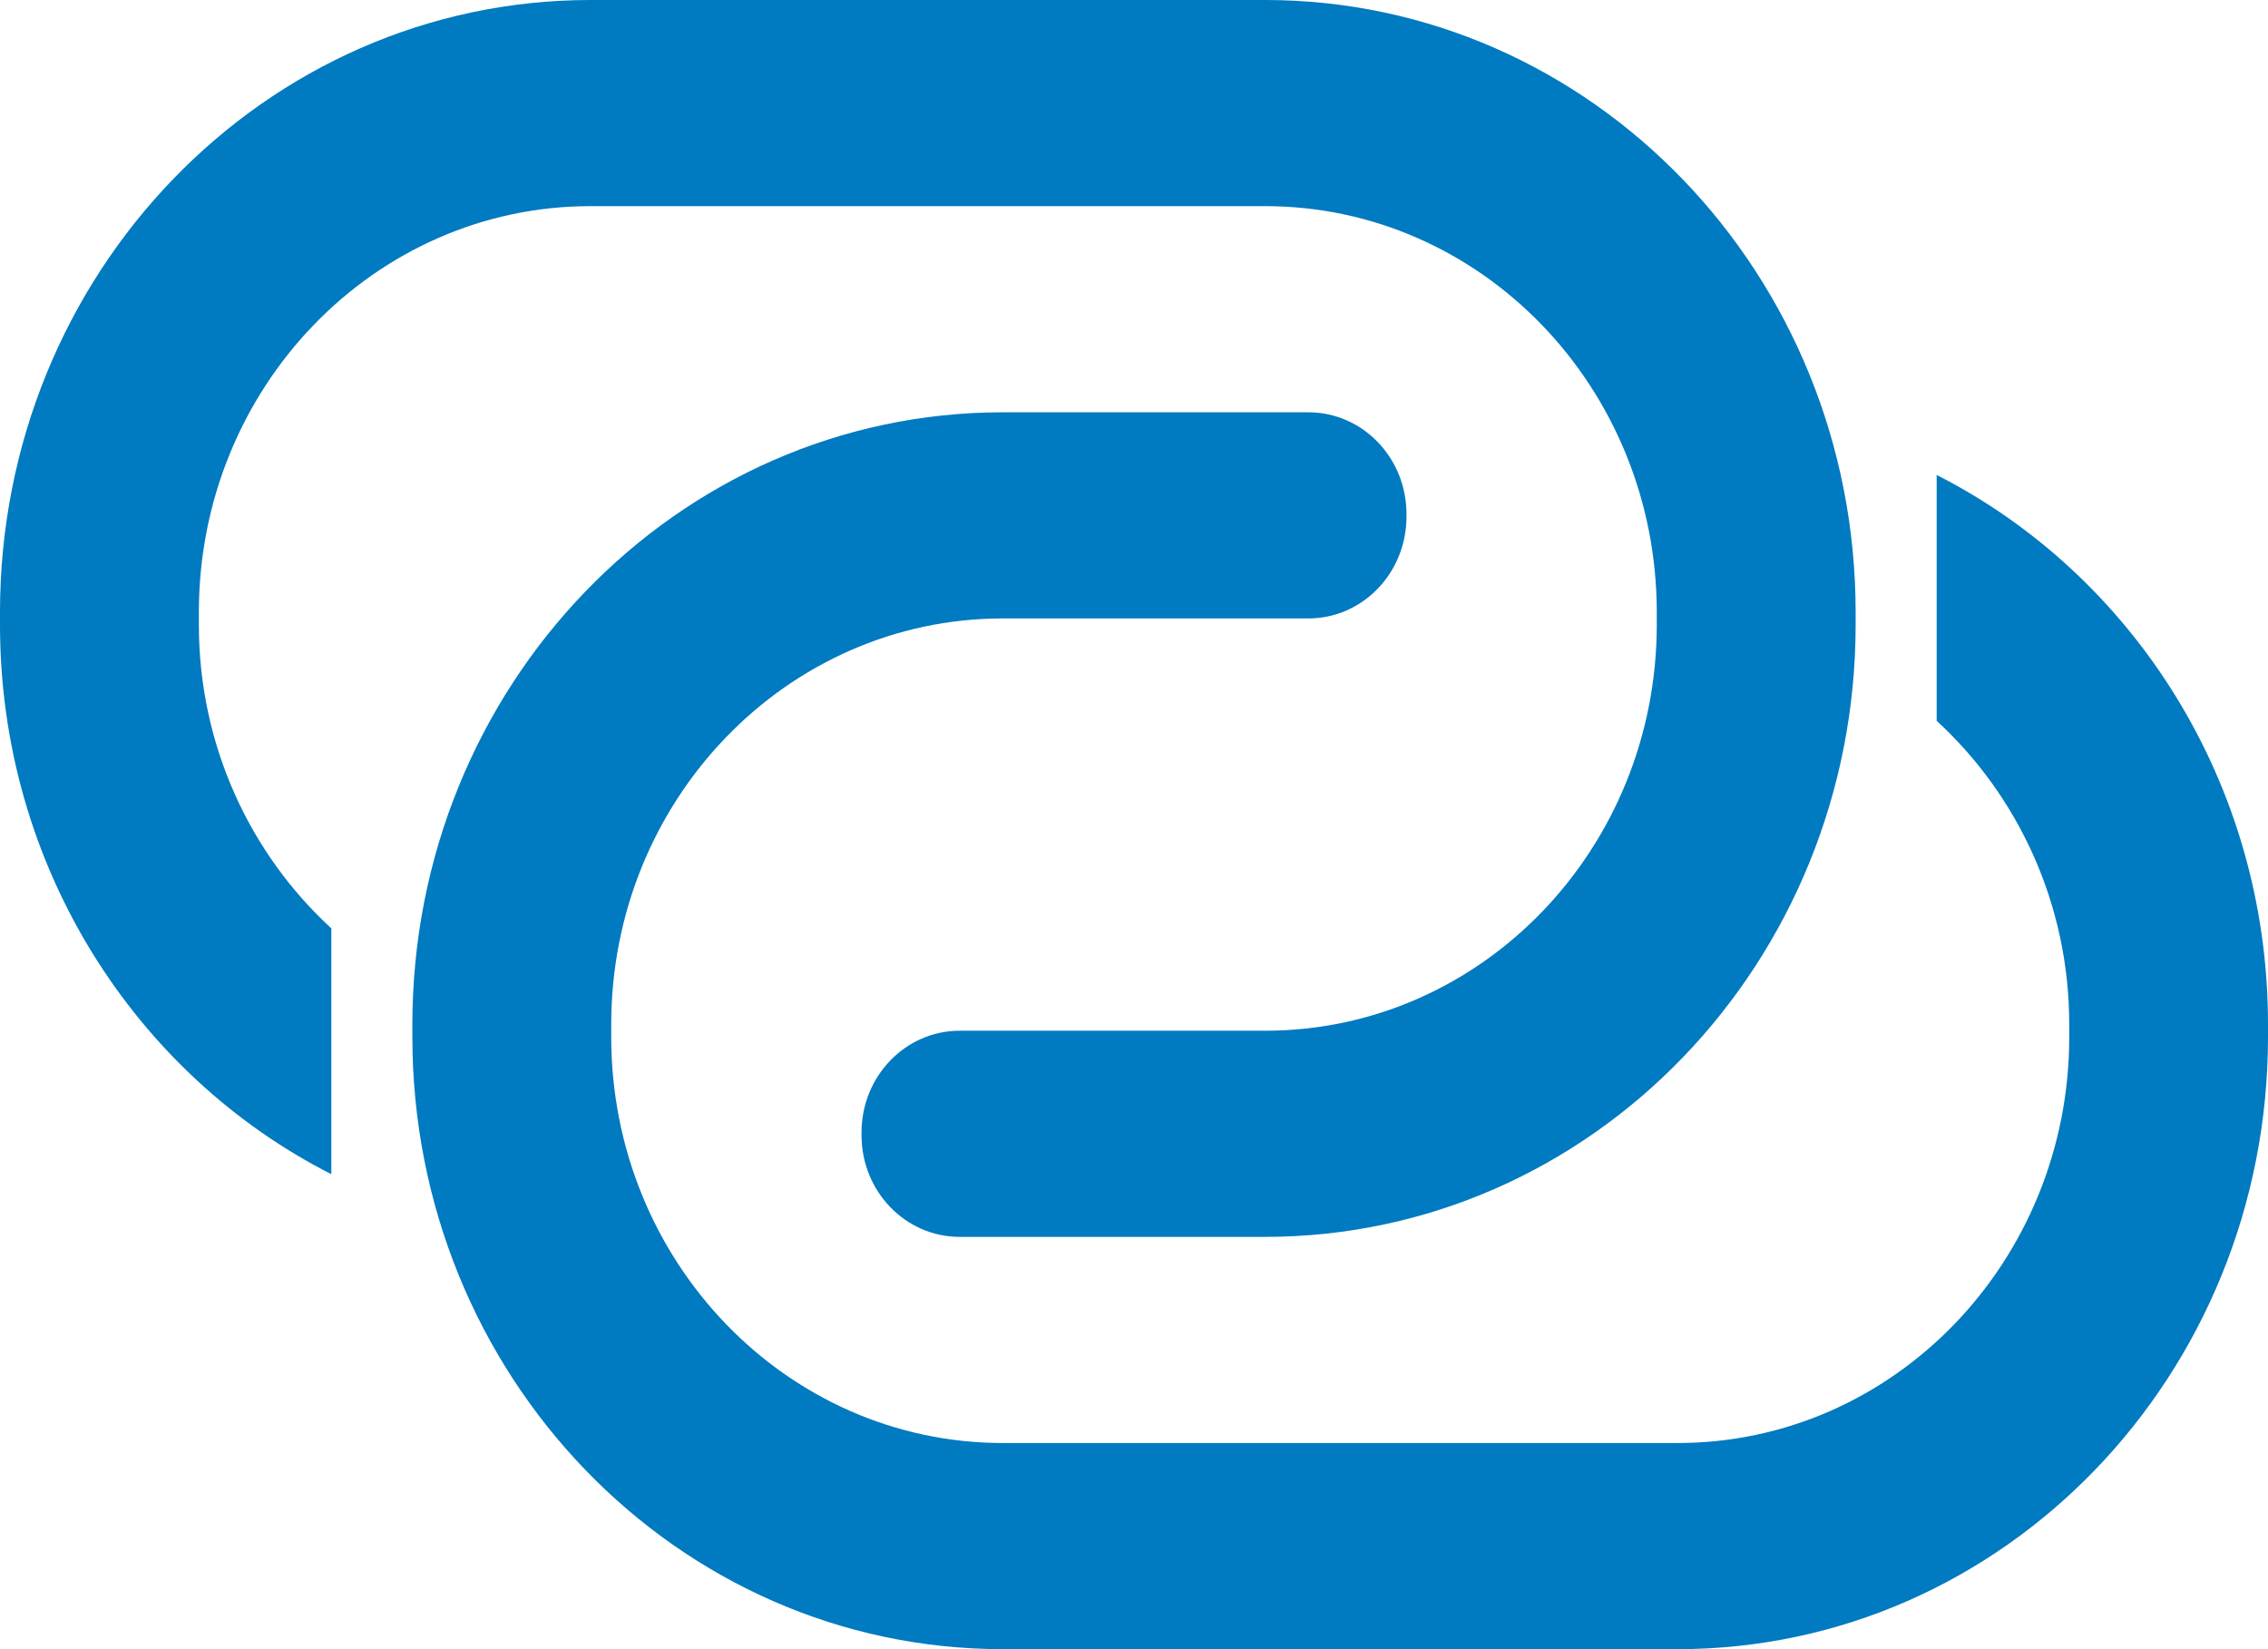
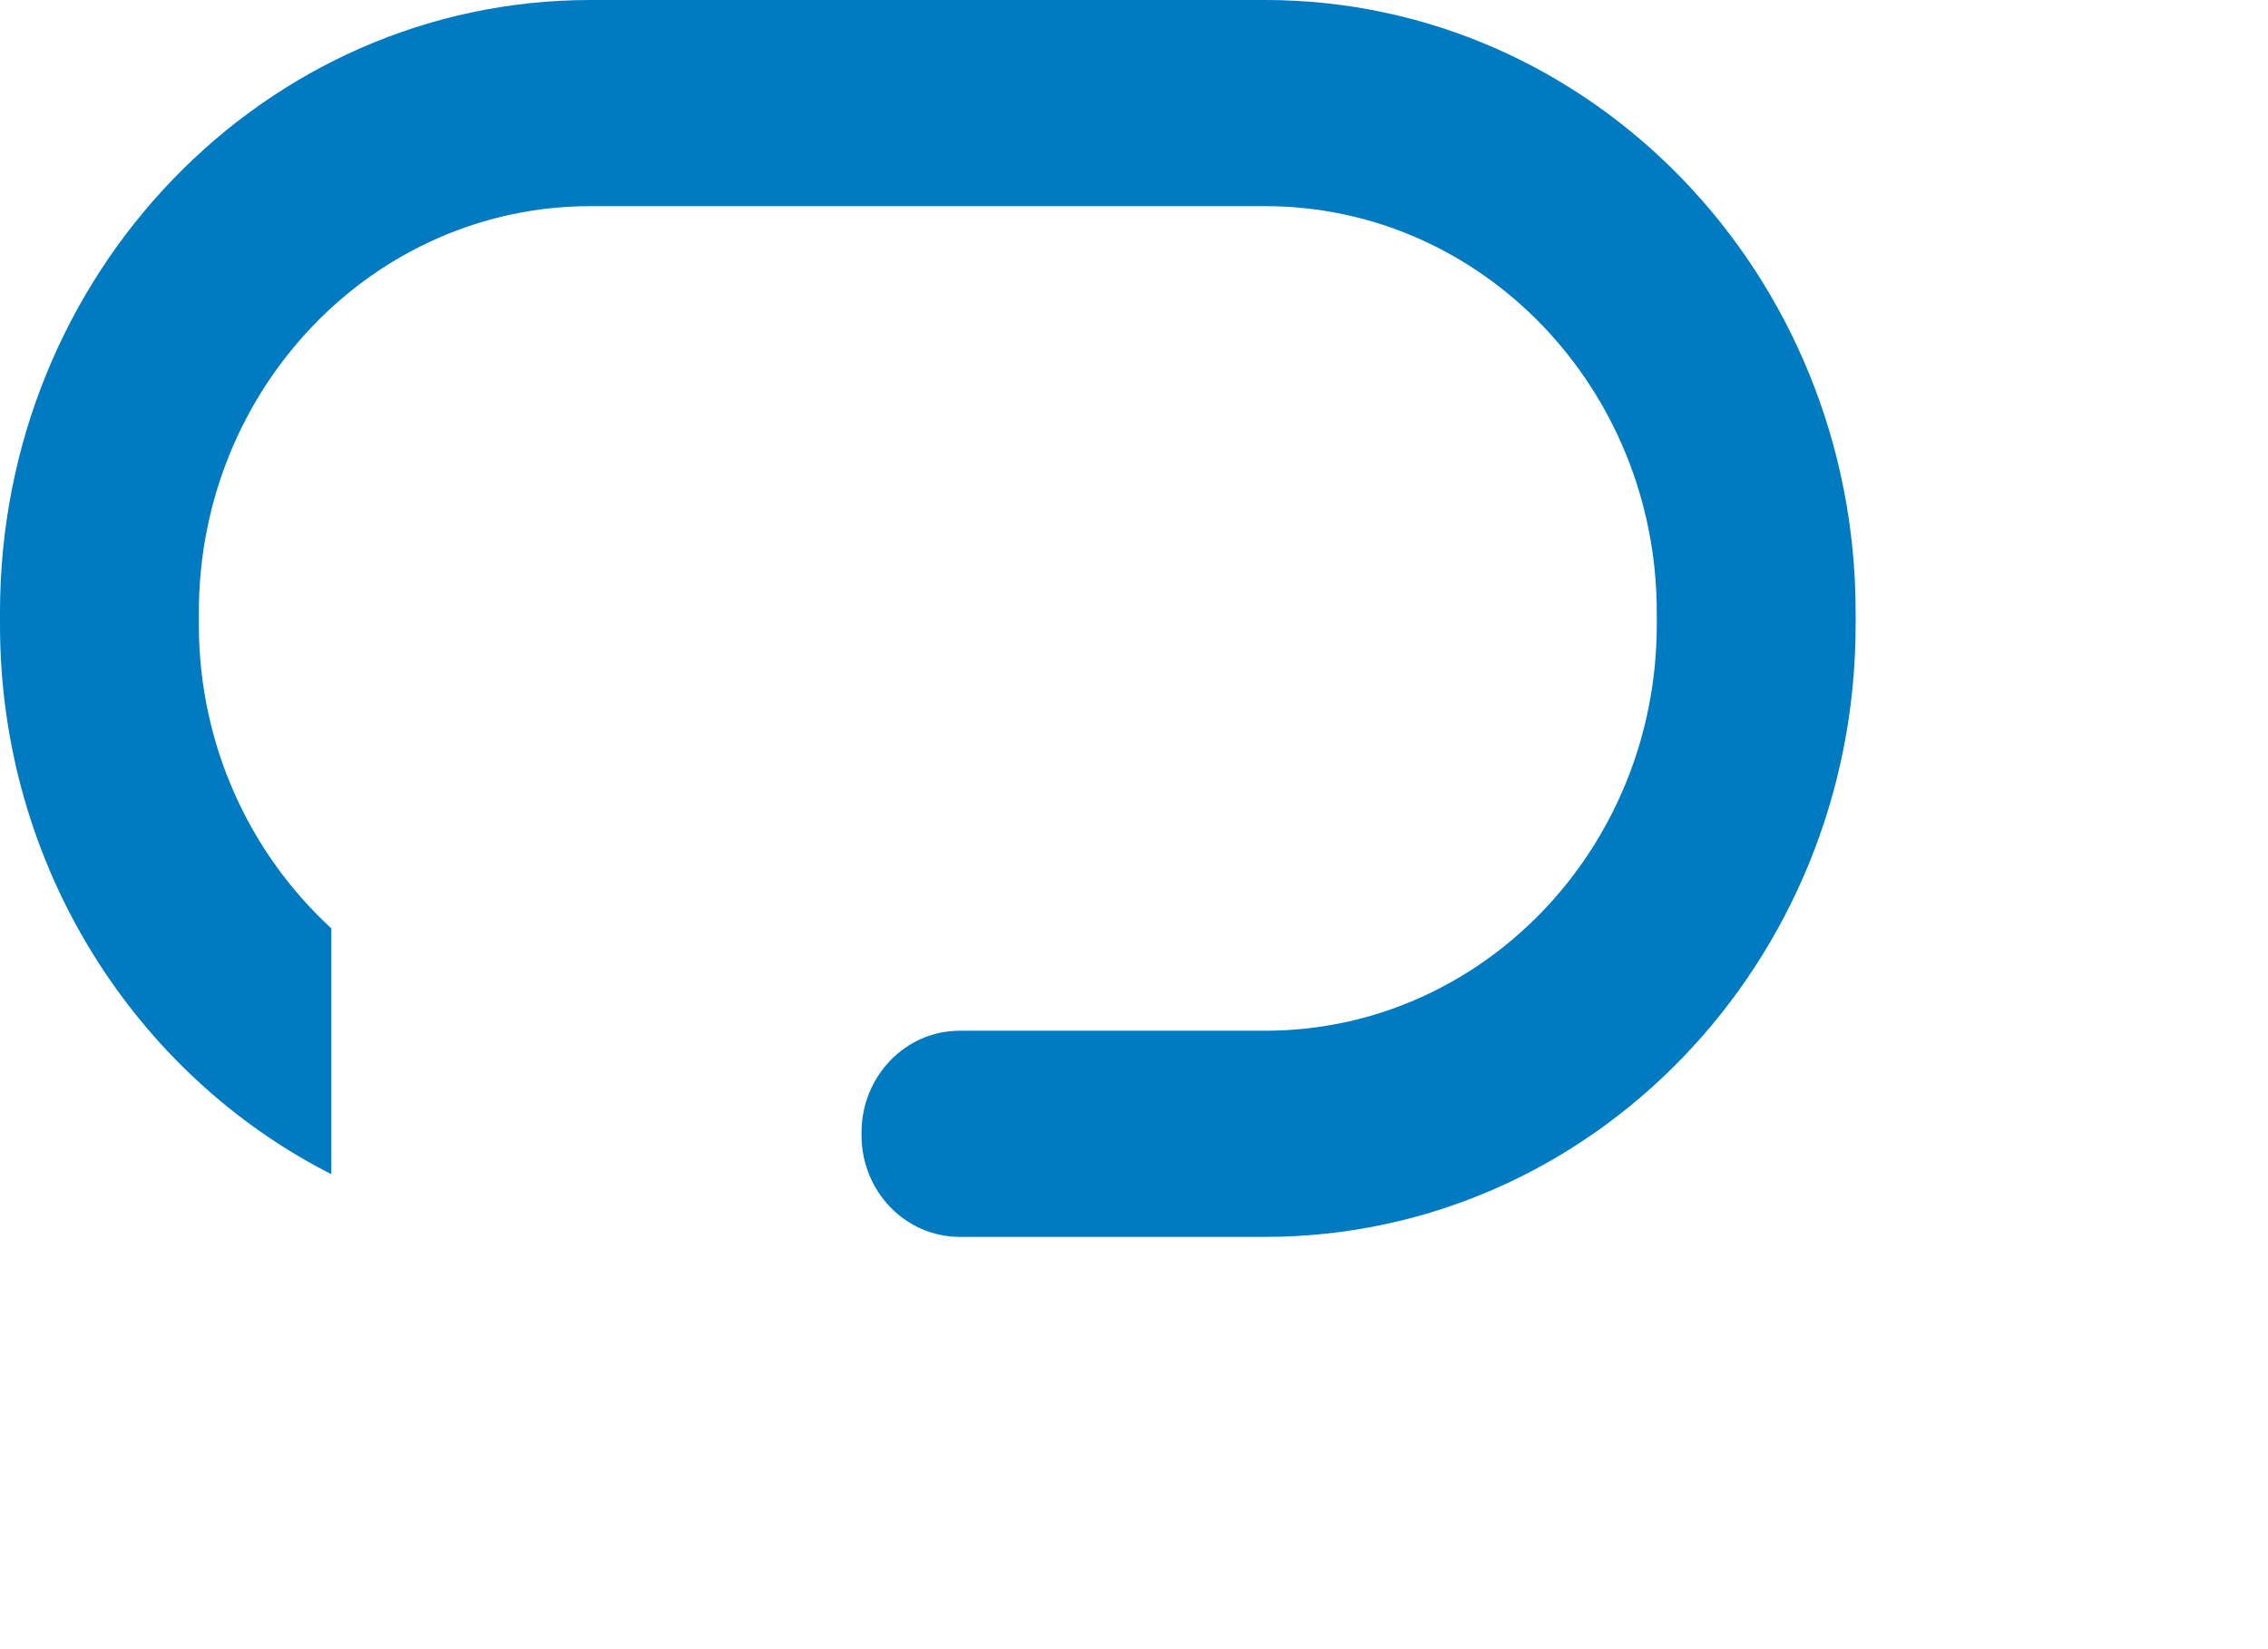
<svg xmlns="http://www.w3.org/2000/svg" width="22" height="16" viewBox="0 0 22 16" fill="none">
-   <path d="M18.786 4.608V6.993C19.572 7.716 20.072 8.767 20.072 9.939V10.06C20.072 12.236 18.37 14 16.272 14H9.728C7.63 14 5.929 12.235 5.929 10.06V9.939C5.929 7.764 7.63 6 9.728 6H12.691C13.217 6 13.643 5.559 13.643 5.013V4.986C13.643 4.441 13.217 4 12.691 4H9.728C6.564 4 4 6.659 4 9.94V10.06C4 13.341 6.564 16 9.728 16H16.272C19.436 16 22 13.341 22 10.06V9.939C22 7.595 20.687 5.574 18.786 4.608Z" fill="#007AC0" />
  <path d="M12.272 0H5.728C2.564 0 0 2.659 0 5.94V6.061C0 8.404 1.313 10.426 3.214 11.392V9.007C2.428 8.285 1.929 7.233 1.929 6.061V5.94C1.929 3.764 3.63 2 5.728 2H12.272C14.37 2 16.071 3.765 16.071 5.94V6.061C16.071 8.236 14.37 10 12.272 10H9.309C8.783 10 8.357 10.442 8.357 10.987V11.014C8.357 11.559 8.783 12 9.309 12H12.272C15.436 12 18 9.341 18 6.06V5.94C18 2.659 15.436 0 12.272 0Z" fill="#007AC0" />
</svg>